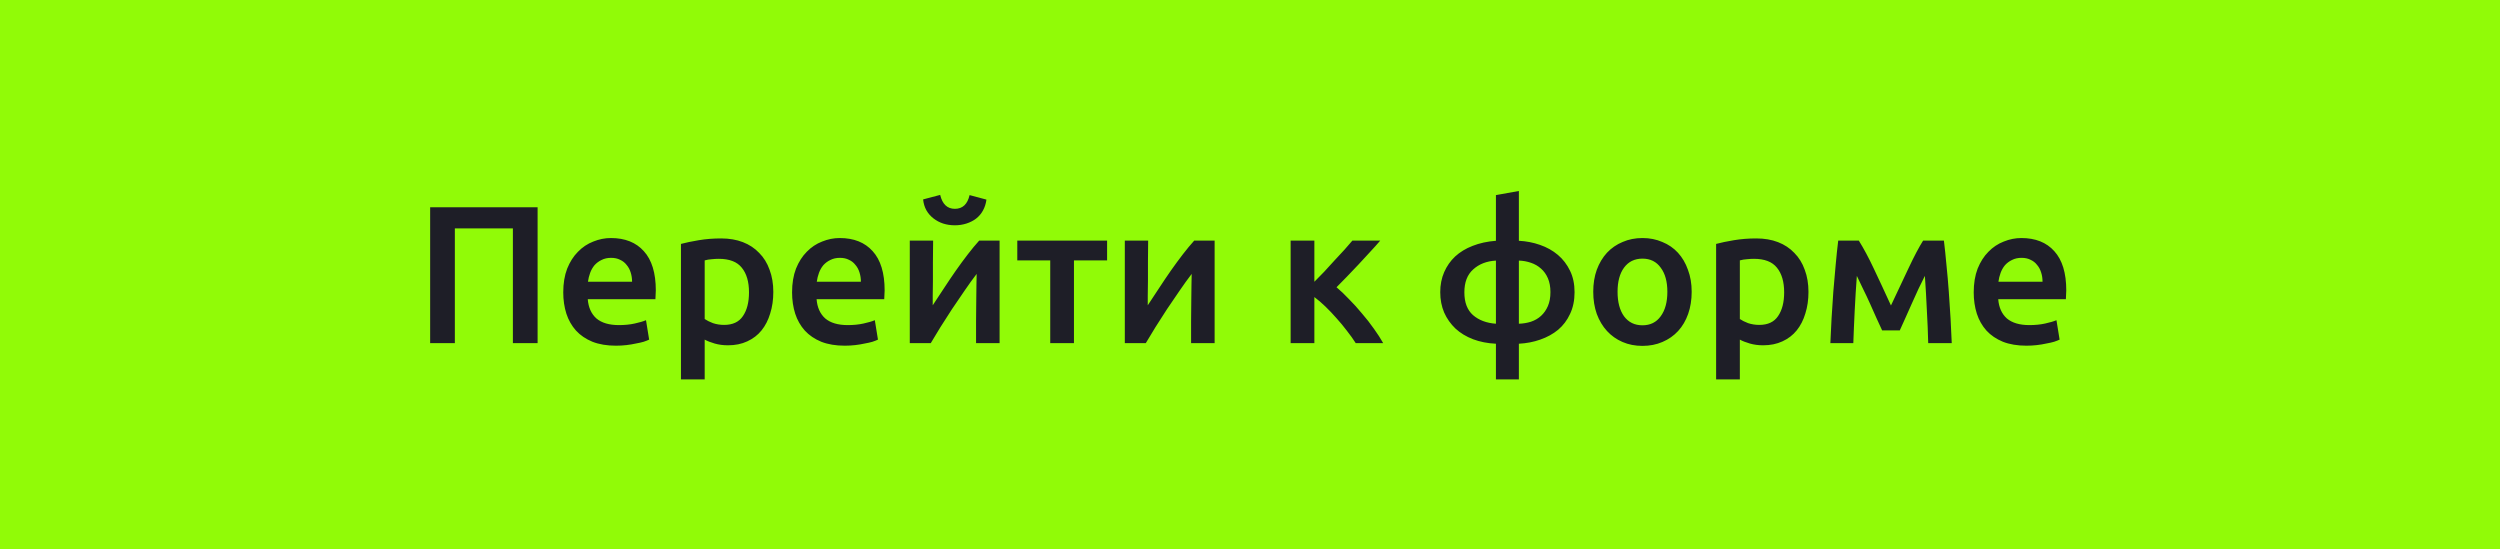
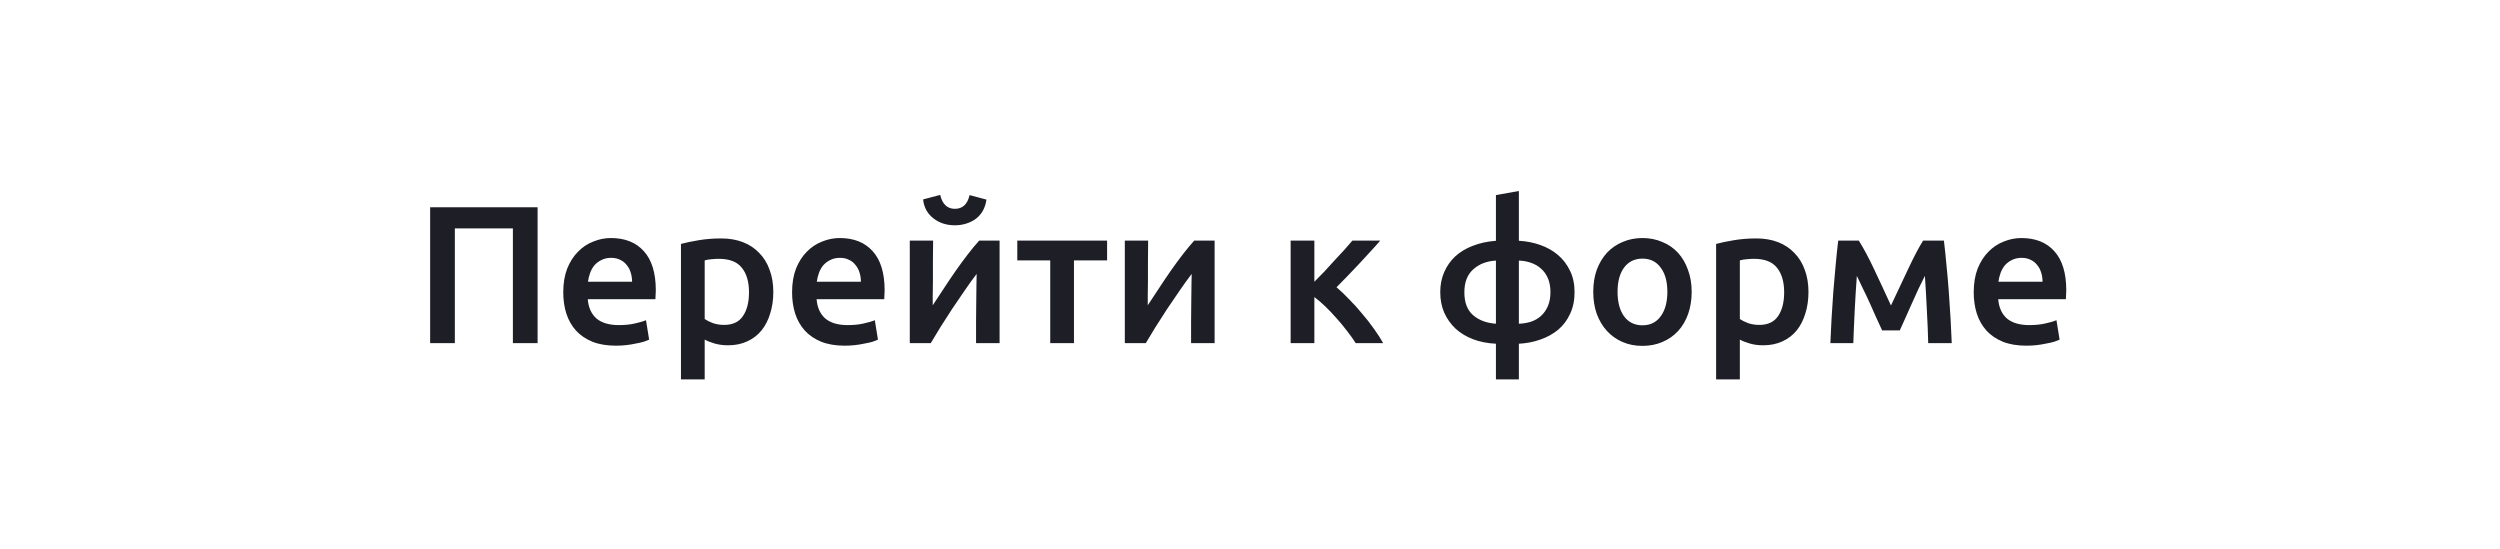
<svg xmlns="http://www.w3.org/2000/svg" width="255" height="56" viewBox="0 0 255 56" fill="none">
-   <rect x="0.5" y="0.5" width="254" height="55" fill="#91FB07" stroke="#91FB07" />
  <path d="M54.835 21.14V35H52.315V23.3H46.395V35H43.875V21.14H54.835ZM57.452 29.82C57.452 28.9 57.586 28.093 57.852 27.4C58.132 26.707 58.499 26.133 58.952 25.68C59.406 25.213 59.925 24.867 60.512 24.64C61.099 24.4 61.699 24.28 62.312 24.28C63.752 24.28 64.872 24.727 65.672 25.62C66.486 26.513 66.892 27.847 66.892 29.62C66.892 29.753 66.885 29.907 66.872 30.08C66.872 30.24 66.865 30.387 66.852 30.52H59.952C60.019 31.36 60.312 32.013 60.832 32.48C61.365 32.933 62.132 33.16 63.132 33.16C63.719 33.16 64.252 33.107 64.732 33C65.225 32.893 65.612 32.78 65.892 32.66L66.212 34.64C66.079 34.707 65.892 34.78 65.652 34.86C65.425 34.927 65.159 34.987 64.852 35.04C64.559 35.107 64.239 35.16 63.892 35.2C63.545 35.24 63.192 35.26 62.832 35.26C61.912 35.26 61.112 35.127 60.432 34.86C59.752 34.58 59.192 34.2 58.752 33.72C58.312 33.227 57.986 32.653 57.772 32C57.559 31.333 57.452 30.607 57.452 29.82ZM64.472 28.74C64.472 28.407 64.425 28.093 64.332 27.8C64.239 27.493 64.099 27.233 63.912 27.02C63.739 26.793 63.519 26.62 63.252 26.5C62.999 26.367 62.692 26.3 62.332 26.3C61.959 26.3 61.632 26.373 61.352 26.52C61.072 26.653 60.832 26.833 60.632 27.06C60.446 27.287 60.299 27.547 60.192 27.84C60.086 28.133 60.012 28.433 59.972 28.74H64.472ZM76.398 29.82C76.398 28.74 76.151 27.9 75.658 27.3C75.178 26.7 74.398 26.4 73.318 26.4C73.091 26.4 72.851 26.413 72.598 26.44C72.358 26.453 72.118 26.493 71.878 26.56V32.54C72.091 32.687 72.371 32.827 72.718 32.96C73.078 33.08 73.458 33.14 73.858 33.14C74.738 33.14 75.378 32.84 75.778 32.24C76.191 31.64 76.398 30.833 76.398 29.82ZM78.878 29.78C78.878 30.58 78.771 31.313 78.558 31.98C78.358 32.647 78.065 33.22 77.678 33.7C77.291 34.18 76.805 34.553 76.218 34.82C75.645 35.087 74.991 35.22 74.258 35.22C73.765 35.22 73.311 35.16 72.898 35.04C72.485 34.92 72.145 34.787 71.878 34.64V38.7H69.458V24.88C69.951 24.747 70.558 24.62 71.278 24.5C71.998 24.38 72.758 24.32 73.558 24.32C74.385 24.32 75.125 24.447 75.778 24.7C76.431 24.953 76.985 25.32 77.438 25.8C77.905 26.267 78.258 26.84 78.498 27.52C78.751 28.187 78.878 28.94 78.878 29.78ZM80.792 29.82C80.792 28.9 80.925 28.093 81.192 27.4C81.472 26.707 81.839 26.133 82.292 25.68C82.745 25.213 83.265 24.867 83.852 24.64C84.439 24.4 85.039 24.28 85.652 24.28C87.092 24.28 88.212 24.727 89.012 25.62C89.825 26.513 90.232 27.847 90.232 29.62C90.232 29.753 90.225 29.907 90.212 30.08C90.212 30.24 90.205 30.387 90.192 30.52H83.292C83.359 31.36 83.652 32.013 84.172 32.48C84.705 32.933 85.472 33.16 86.472 33.16C87.059 33.16 87.592 33.107 88.072 33C88.565 32.893 88.952 32.78 89.232 32.66L89.552 34.64C89.419 34.707 89.232 34.78 88.992 34.86C88.765 34.927 88.499 34.987 88.192 35.04C87.899 35.107 87.579 35.16 87.232 35.2C86.885 35.24 86.532 35.26 86.172 35.26C85.252 35.26 84.452 35.127 83.772 34.86C83.092 34.58 82.532 34.2 82.092 33.72C81.652 33.227 81.325 32.653 81.112 32C80.899 31.333 80.792 30.607 80.792 29.82ZM87.812 28.74C87.812 28.407 87.765 28.093 87.672 27.8C87.579 27.493 87.439 27.233 87.252 27.02C87.079 26.793 86.859 26.62 86.592 26.5C86.339 26.367 86.032 26.3 85.672 26.3C85.299 26.3 84.972 26.373 84.692 26.52C84.412 26.653 84.172 26.833 83.972 27.06C83.785 27.287 83.639 27.547 83.532 27.84C83.425 28.133 83.352 28.433 83.312 28.74H87.812ZM101.958 24.54V35H99.558C99.558 34.24 99.558 33.487 99.558 32.74C99.571 31.993 99.578 31.3 99.578 30.66C99.591 30.02 99.598 29.467 99.598 29C99.611 28.52 99.618 28.167 99.618 27.94C99.218 28.46 98.805 29.033 98.378 29.66C97.951 30.287 97.525 30.913 97.098 31.54C96.684 32.167 96.291 32.78 95.918 33.38C95.544 33.98 95.218 34.52 94.938 35H92.798V24.54H95.178C95.178 25.313 95.171 26.053 95.158 26.76C95.158 27.453 95.158 28.087 95.158 28.66C95.158 29.233 95.151 29.733 95.138 30.16C95.138 30.587 95.138 30.913 95.138 31.14C95.511 30.567 95.898 29.98 96.298 29.38C96.698 28.767 97.098 28.173 97.498 27.6C97.911 27.013 98.318 26.46 98.718 25.94C99.118 25.42 99.504 24.953 99.878 24.54H101.958ZM97.398 22.98C96.971 22.98 96.571 22.92 96.198 22.8C95.838 22.68 95.511 22.507 95.218 22.28C94.924 22.053 94.684 21.78 94.498 21.46C94.311 21.127 94.198 20.753 94.158 20.34L95.898 19.88C96.124 20.827 96.624 21.3 97.398 21.3C98.184 21.3 98.684 20.833 98.898 19.9L100.618 20.36C100.564 20.773 100.444 21.147 100.258 21.48C100.084 21.8 99.851 22.073 99.558 22.3C99.278 22.513 98.951 22.68 98.578 22.8C98.204 22.92 97.811 22.98 97.398 22.98ZM112.924 26.56H109.544V35H107.124V26.56H103.764V24.54H112.924V26.56ZM123.891 24.54V35H121.491C121.491 34.24 121.491 33.487 121.491 32.74C121.505 31.993 121.511 31.3 121.511 30.66C121.525 30.02 121.531 29.467 121.531 29C121.545 28.52 121.551 28.167 121.551 27.94C121.151 28.46 120.738 29.033 120.311 29.66C119.885 30.287 119.458 30.913 119.031 31.54C118.618 32.167 118.225 32.78 117.851 33.38C117.478 33.98 117.151 34.52 116.871 35H114.731V24.54H117.111C117.111 25.313 117.105 26.053 117.091 26.76C117.091 27.453 117.091 28.087 117.091 28.66C117.091 29.233 117.085 29.733 117.071 30.16C117.071 30.587 117.071 30.913 117.071 31.14C117.445 30.567 117.831 29.98 118.231 29.38C118.631 28.767 119.031 28.173 119.431 27.6C119.845 27.013 120.251 26.46 120.651 25.94C121.051 25.42 121.438 24.953 121.811 24.54H123.891ZM134.065 28.74C134.372 28.433 134.705 28.093 135.065 27.72C135.425 27.333 135.779 26.947 136.125 26.56C136.485 26.173 136.825 25.807 137.145 25.46C137.465 25.1 137.732 24.793 137.945 24.54H140.785C140.492 24.887 140.152 25.267 139.765 25.68C139.392 26.093 138.999 26.52 138.585 26.96C138.185 27.387 137.785 27.807 137.385 28.22C136.999 28.62 136.645 28.98 136.325 29.3C136.739 29.647 137.165 30.053 137.605 30.52C138.059 30.973 138.499 31.46 138.925 31.98C139.365 32.487 139.772 33.007 140.145 33.54C140.519 34.06 140.832 34.547 141.085 35H138.285C138.032 34.6 137.732 34.18 137.385 33.74C137.052 33.3 136.699 32.873 136.325 32.46C135.952 32.033 135.572 31.633 135.185 31.26C134.799 30.887 134.425 30.567 134.065 30.3V35H131.645V24.54H134.065V28.74ZM152.585 26.58C151.638 26.633 150.865 26.933 150.265 27.48C149.665 28.013 149.365 28.793 149.365 29.82C149.365 30.847 149.658 31.62 150.245 32.14C150.845 32.66 151.625 32.953 152.585 33.02V26.58ZM154.925 33.02C155.352 33.007 155.758 32.94 156.145 32.82C156.545 32.687 156.892 32.487 157.185 32.22C157.478 31.953 157.712 31.62 157.885 31.22C158.058 30.82 158.145 30.347 158.145 29.8C158.145 29.253 158.058 28.78 157.885 28.38C157.712 27.98 157.478 27.653 157.185 27.4C156.892 27.133 156.545 26.933 156.145 26.8C155.758 26.667 155.352 26.593 154.925 26.58V33.02ZM154.925 38.7H152.585V35.06C151.732 35.02 150.952 34.867 150.245 34.6C149.552 34.333 148.958 33.973 148.465 33.52C147.972 33.053 147.585 32.507 147.305 31.88C147.038 31.253 146.905 30.56 146.905 29.8C146.905 29.053 147.038 28.373 147.305 27.76C147.572 27.147 147.945 26.613 148.425 26.16C148.918 25.707 149.512 25.347 150.205 25.08C150.912 24.8 151.705 24.627 152.585 24.56V19.9L154.925 19.48V24.56C155.685 24.6 156.405 24.74 157.085 24.98C157.778 25.22 158.385 25.56 158.905 26C159.425 26.44 159.838 26.98 160.145 27.62C160.452 28.247 160.605 28.973 160.605 29.8C160.605 30.64 160.452 31.38 160.145 32.02C159.852 32.66 159.445 33.2 158.925 33.64C158.405 34.067 157.798 34.4 157.105 34.64C156.425 34.88 155.698 35.02 154.925 35.06V38.7ZM172.551 29.76C172.551 30.587 172.431 31.34 172.191 32.02C171.951 32.7 171.611 33.28 171.171 33.76C170.731 34.24 170.197 34.613 169.571 34.88C168.957 35.147 168.277 35.28 167.531 35.28C166.784 35.28 166.104 35.147 165.491 34.88C164.877 34.613 164.351 34.24 163.911 33.76C163.471 33.28 163.124 32.7 162.871 32.02C162.631 31.34 162.511 30.587 162.511 29.76C162.511 28.933 162.631 28.187 162.871 27.52C163.124 26.84 163.471 26.26 163.911 25.78C164.364 25.3 164.897 24.933 165.511 24.68C166.124 24.413 166.797 24.28 167.531 24.28C168.264 24.28 168.937 24.413 169.551 24.68C170.177 24.933 170.711 25.3 171.151 25.78C171.591 26.26 171.931 26.84 172.171 27.52C172.424 28.187 172.551 28.933 172.551 29.76ZM170.071 29.76C170.071 28.72 169.844 27.9 169.391 27.3C168.951 26.687 168.331 26.38 167.531 26.38C166.731 26.38 166.104 26.687 165.651 27.3C165.211 27.9 164.991 28.72 164.991 29.76C164.991 30.813 165.211 31.647 165.651 32.26C166.104 32.873 166.731 33.18 167.531 33.18C168.331 33.18 168.951 32.873 169.391 32.26C169.844 31.647 170.071 30.813 170.071 29.76ZM181.984 29.82C181.984 28.74 181.737 27.9 181.244 27.3C180.764 26.7 179.984 26.4 178.904 26.4C178.677 26.4 178.437 26.413 178.184 26.44C177.944 26.453 177.704 26.493 177.464 26.56V32.54C177.677 32.687 177.957 32.827 178.304 32.96C178.664 33.08 179.044 33.14 179.444 33.14C180.324 33.14 180.964 32.84 181.364 32.24C181.777 31.64 181.984 30.833 181.984 29.82ZM184.464 29.78C184.464 30.58 184.357 31.313 184.144 31.98C183.944 32.647 183.651 33.22 183.264 33.7C182.877 34.18 182.391 34.553 181.804 34.82C181.231 35.087 180.577 35.22 179.844 35.22C179.351 35.22 178.897 35.16 178.484 35.04C178.071 34.92 177.731 34.787 177.464 34.64V38.7H175.044V24.88C175.537 24.747 176.144 24.62 176.864 24.5C177.584 24.38 178.344 24.32 179.144 24.32C179.971 24.32 180.711 24.447 181.364 24.7C182.017 24.953 182.571 25.32 183.024 25.8C183.491 26.267 183.844 26.84 184.084 27.52C184.337 28.187 184.464 28.94 184.464 29.78ZM189.398 28.14C189.358 28.7 189.318 29.287 189.278 29.9C189.238 30.5 189.205 31.1 189.178 31.7C189.151 32.3 189.125 32.88 189.098 33.44C189.071 34 189.051 34.52 189.038 35H186.698C186.725 34.227 186.765 33.393 186.818 32.5C186.871 31.593 186.931 30.68 186.998 29.76C187.078 28.827 187.158 27.913 187.238 27.02C187.318 26.127 187.405 25.3 187.498 24.54H189.598C190.105 25.353 190.618 26.313 191.138 27.42C191.658 28.513 192.238 29.76 192.878 31.16C193.545 29.733 194.151 28.447 194.698 27.3C195.245 26.14 195.731 25.22 196.158 24.54H198.278C198.371 25.3 198.458 26.127 198.538 27.02C198.631 27.913 198.711 28.827 198.778 29.76C198.845 30.68 198.905 31.593 198.958 32.5C199.011 33.393 199.051 34.227 199.078 35H196.678C196.651 33.907 196.605 32.78 196.538 31.62C196.485 30.447 196.418 29.287 196.338 28.14C196.138 28.54 195.918 28.987 195.678 29.48C195.451 29.973 195.225 30.473 194.998 30.98C194.771 31.487 194.551 31.98 194.338 32.46C194.125 32.927 193.938 33.34 193.778 33.7H191.978C191.818 33.34 191.625 32.92 191.398 32.44C191.185 31.96 190.965 31.467 190.738 30.96C190.511 30.453 190.278 29.96 190.038 29.48C189.811 28.987 189.598 28.54 189.398 28.14ZM201.319 29.82C201.319 28.9 201.453 28.093 201.719 27.4C201.999 26.707 202.366 26.133 202.819 25.68C203.273 25.213 203.793 24.867 204.379 24.64C204.966 24.4 205.566 24.28 206.179 24.28C207.619 24.28 208.739 24.727 209.539 25.62C210.353 26.513 210.759 27.847 210.759 29.62C210.759 29.753 210.753 29.907 210.739 30.08C210.739 30.24 210.733 30.387 210.719 30.52H203.819C203.886 31.36 204.179 32.013 204.699 32.48C205.233 32.933 205.999 33.16 206.999 33.16C207.586 33.16 208.119 33.107 208.599 33C209.093 32.893 209.479 32.78 209.759 32.66L210.079 34.64C209.946 34.707 209.759 34.78 209.519 34.86C209.293 34.927 209.026 34.987 208.719 35.04C208.426 35.107 208.106 35.16 207.759 35.2C207.413 35.24 207.059 35.26 206.699 35.26C205.779 35.26 204.979 35.127 204.299 34.86C203.619 34.58 203.059 34.2 202.619 33.72C202.179 33.227 201.853 32.653 201.639 32C201.426 31.333 201.319 30.607 201.319 29.82ZM208.339 28.74C208.339 28.407 208.293 28.093 208.199 27.8C208.106 27.493 207.966 27.233 207.779 27.02C207.606 26.793 207.386 26.62 207.119 26.5C206.866 26.367 206.559 26.3 206.199 26.3C205.826 26.3 205.499 26.373 205.219 26.52C204.939 26.653 204.699 26.833 204.499 27.06C204.313 27.287 204.166 27.547 204.059 27.84C203.953 28.133 203.879 28.433 203.839 28.74H208.339Z" fill="#1E1E27" />
</svg>